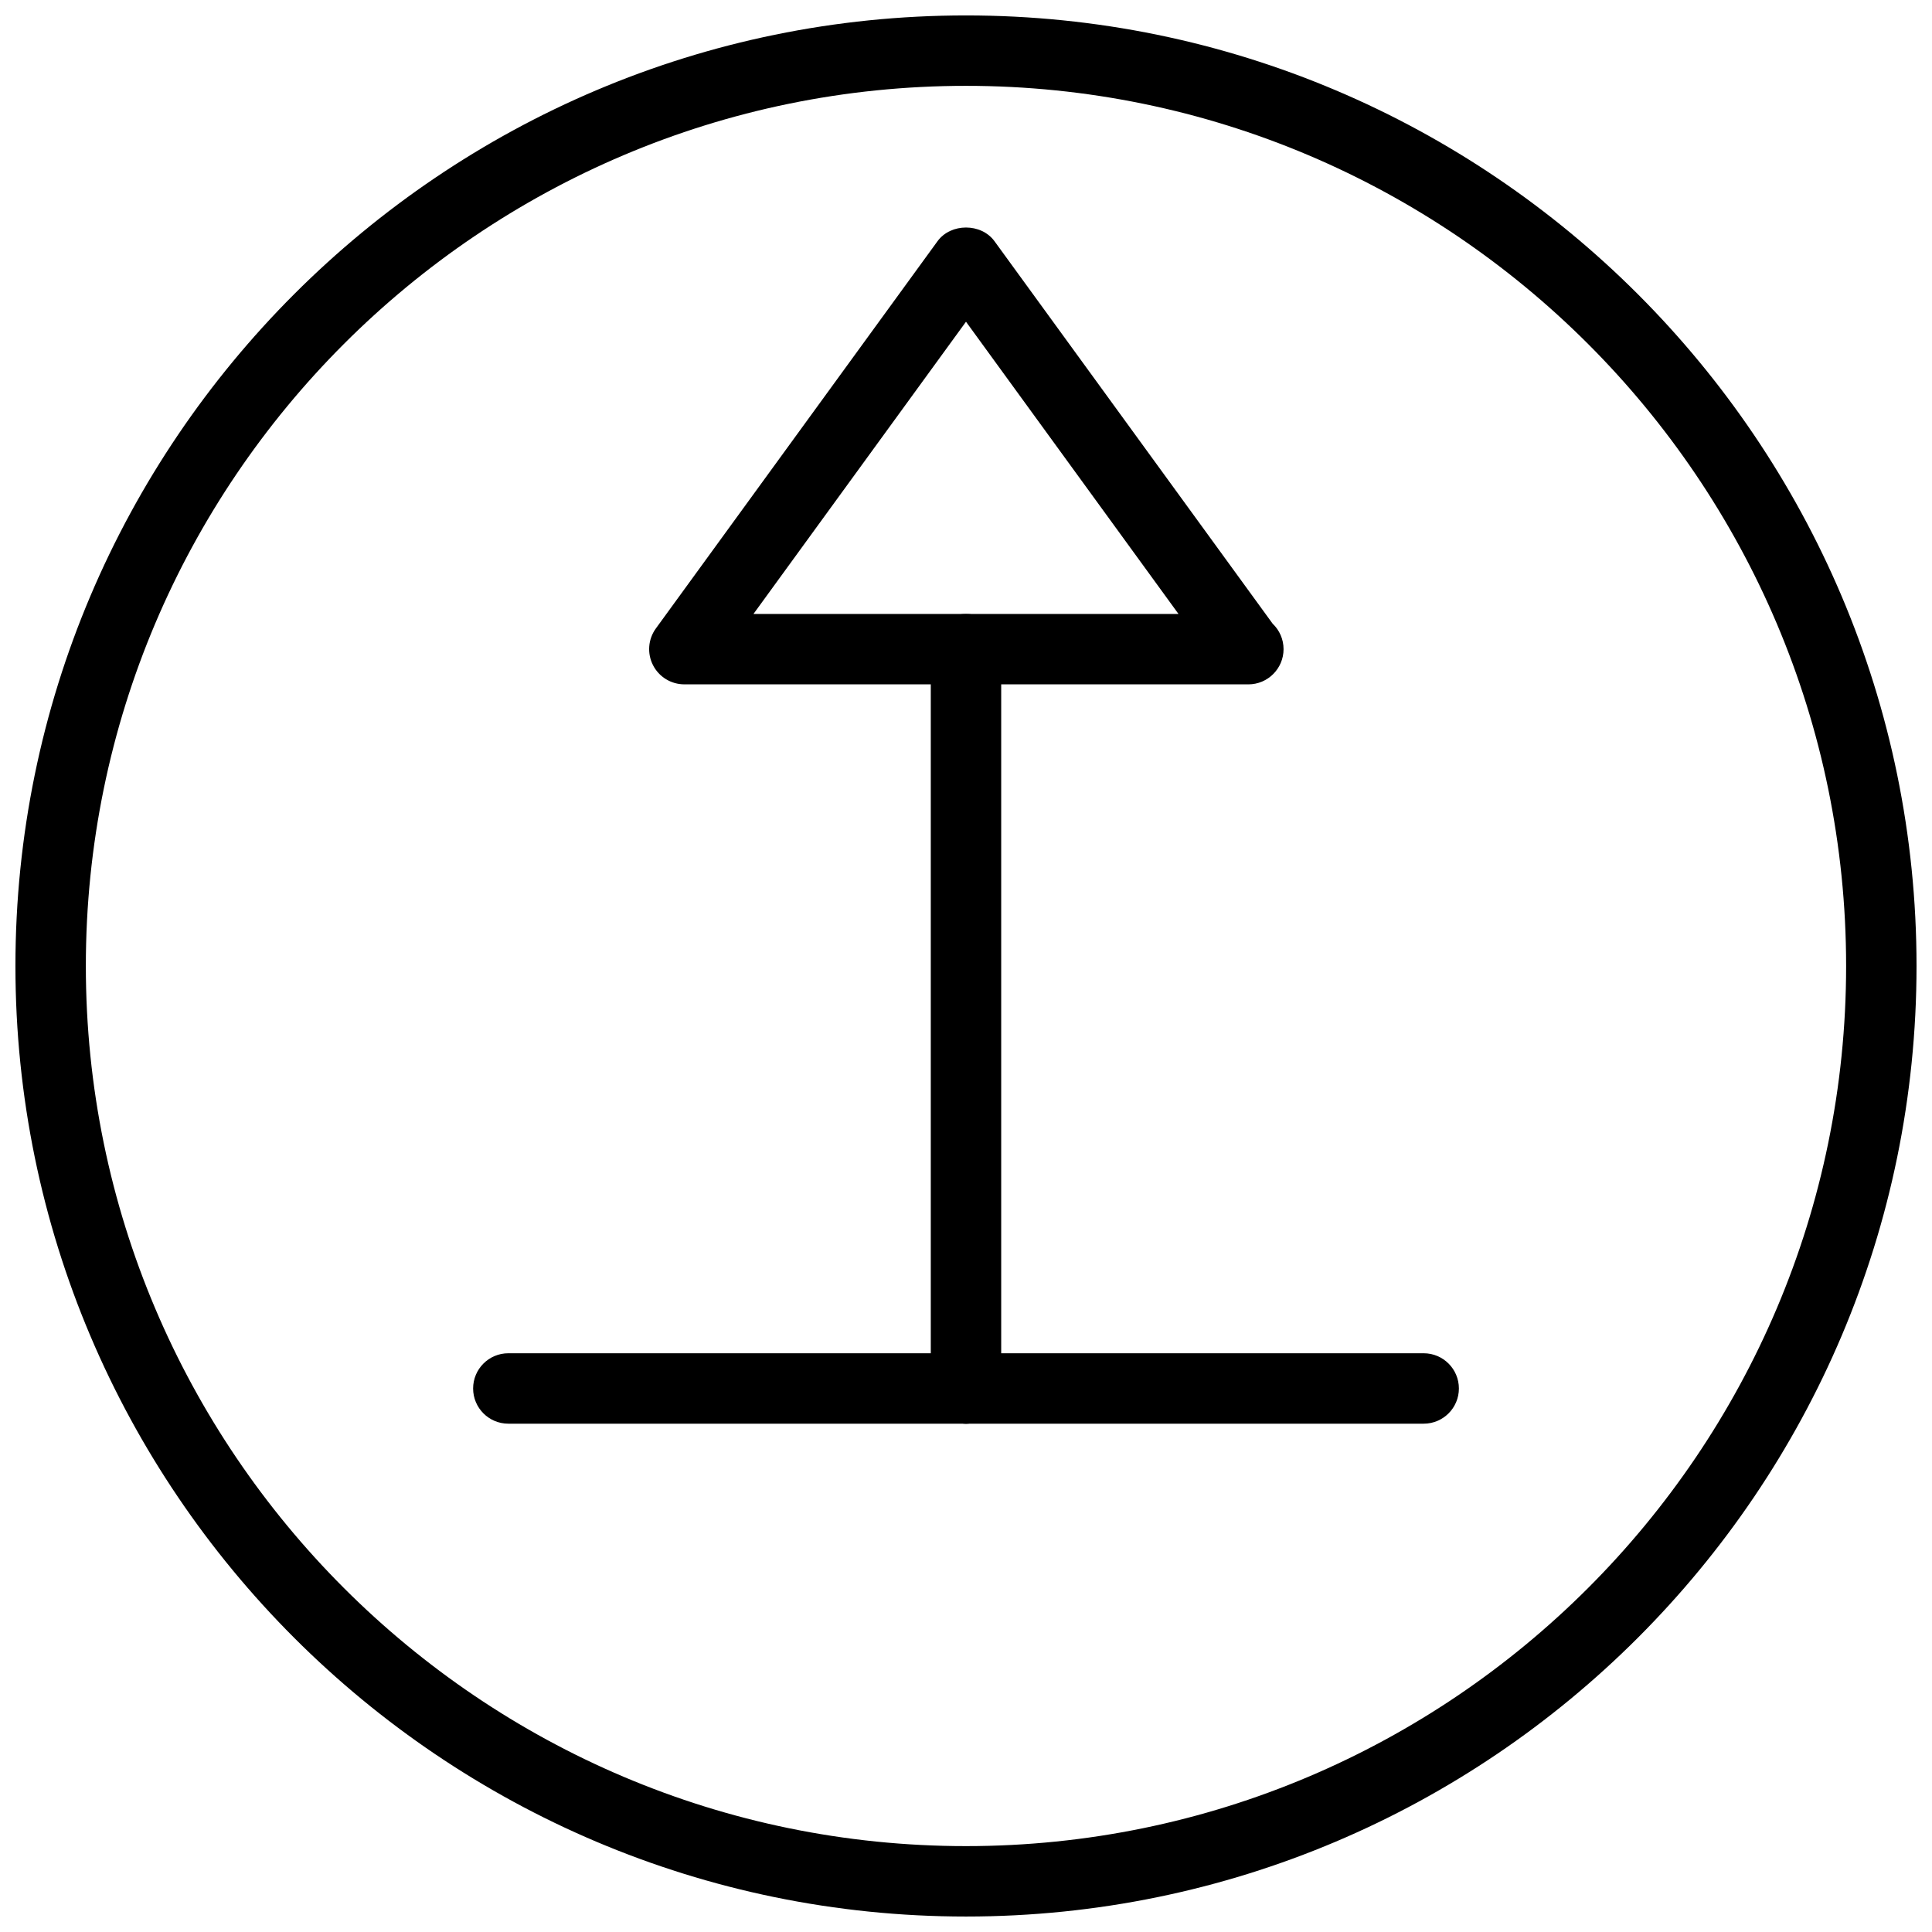
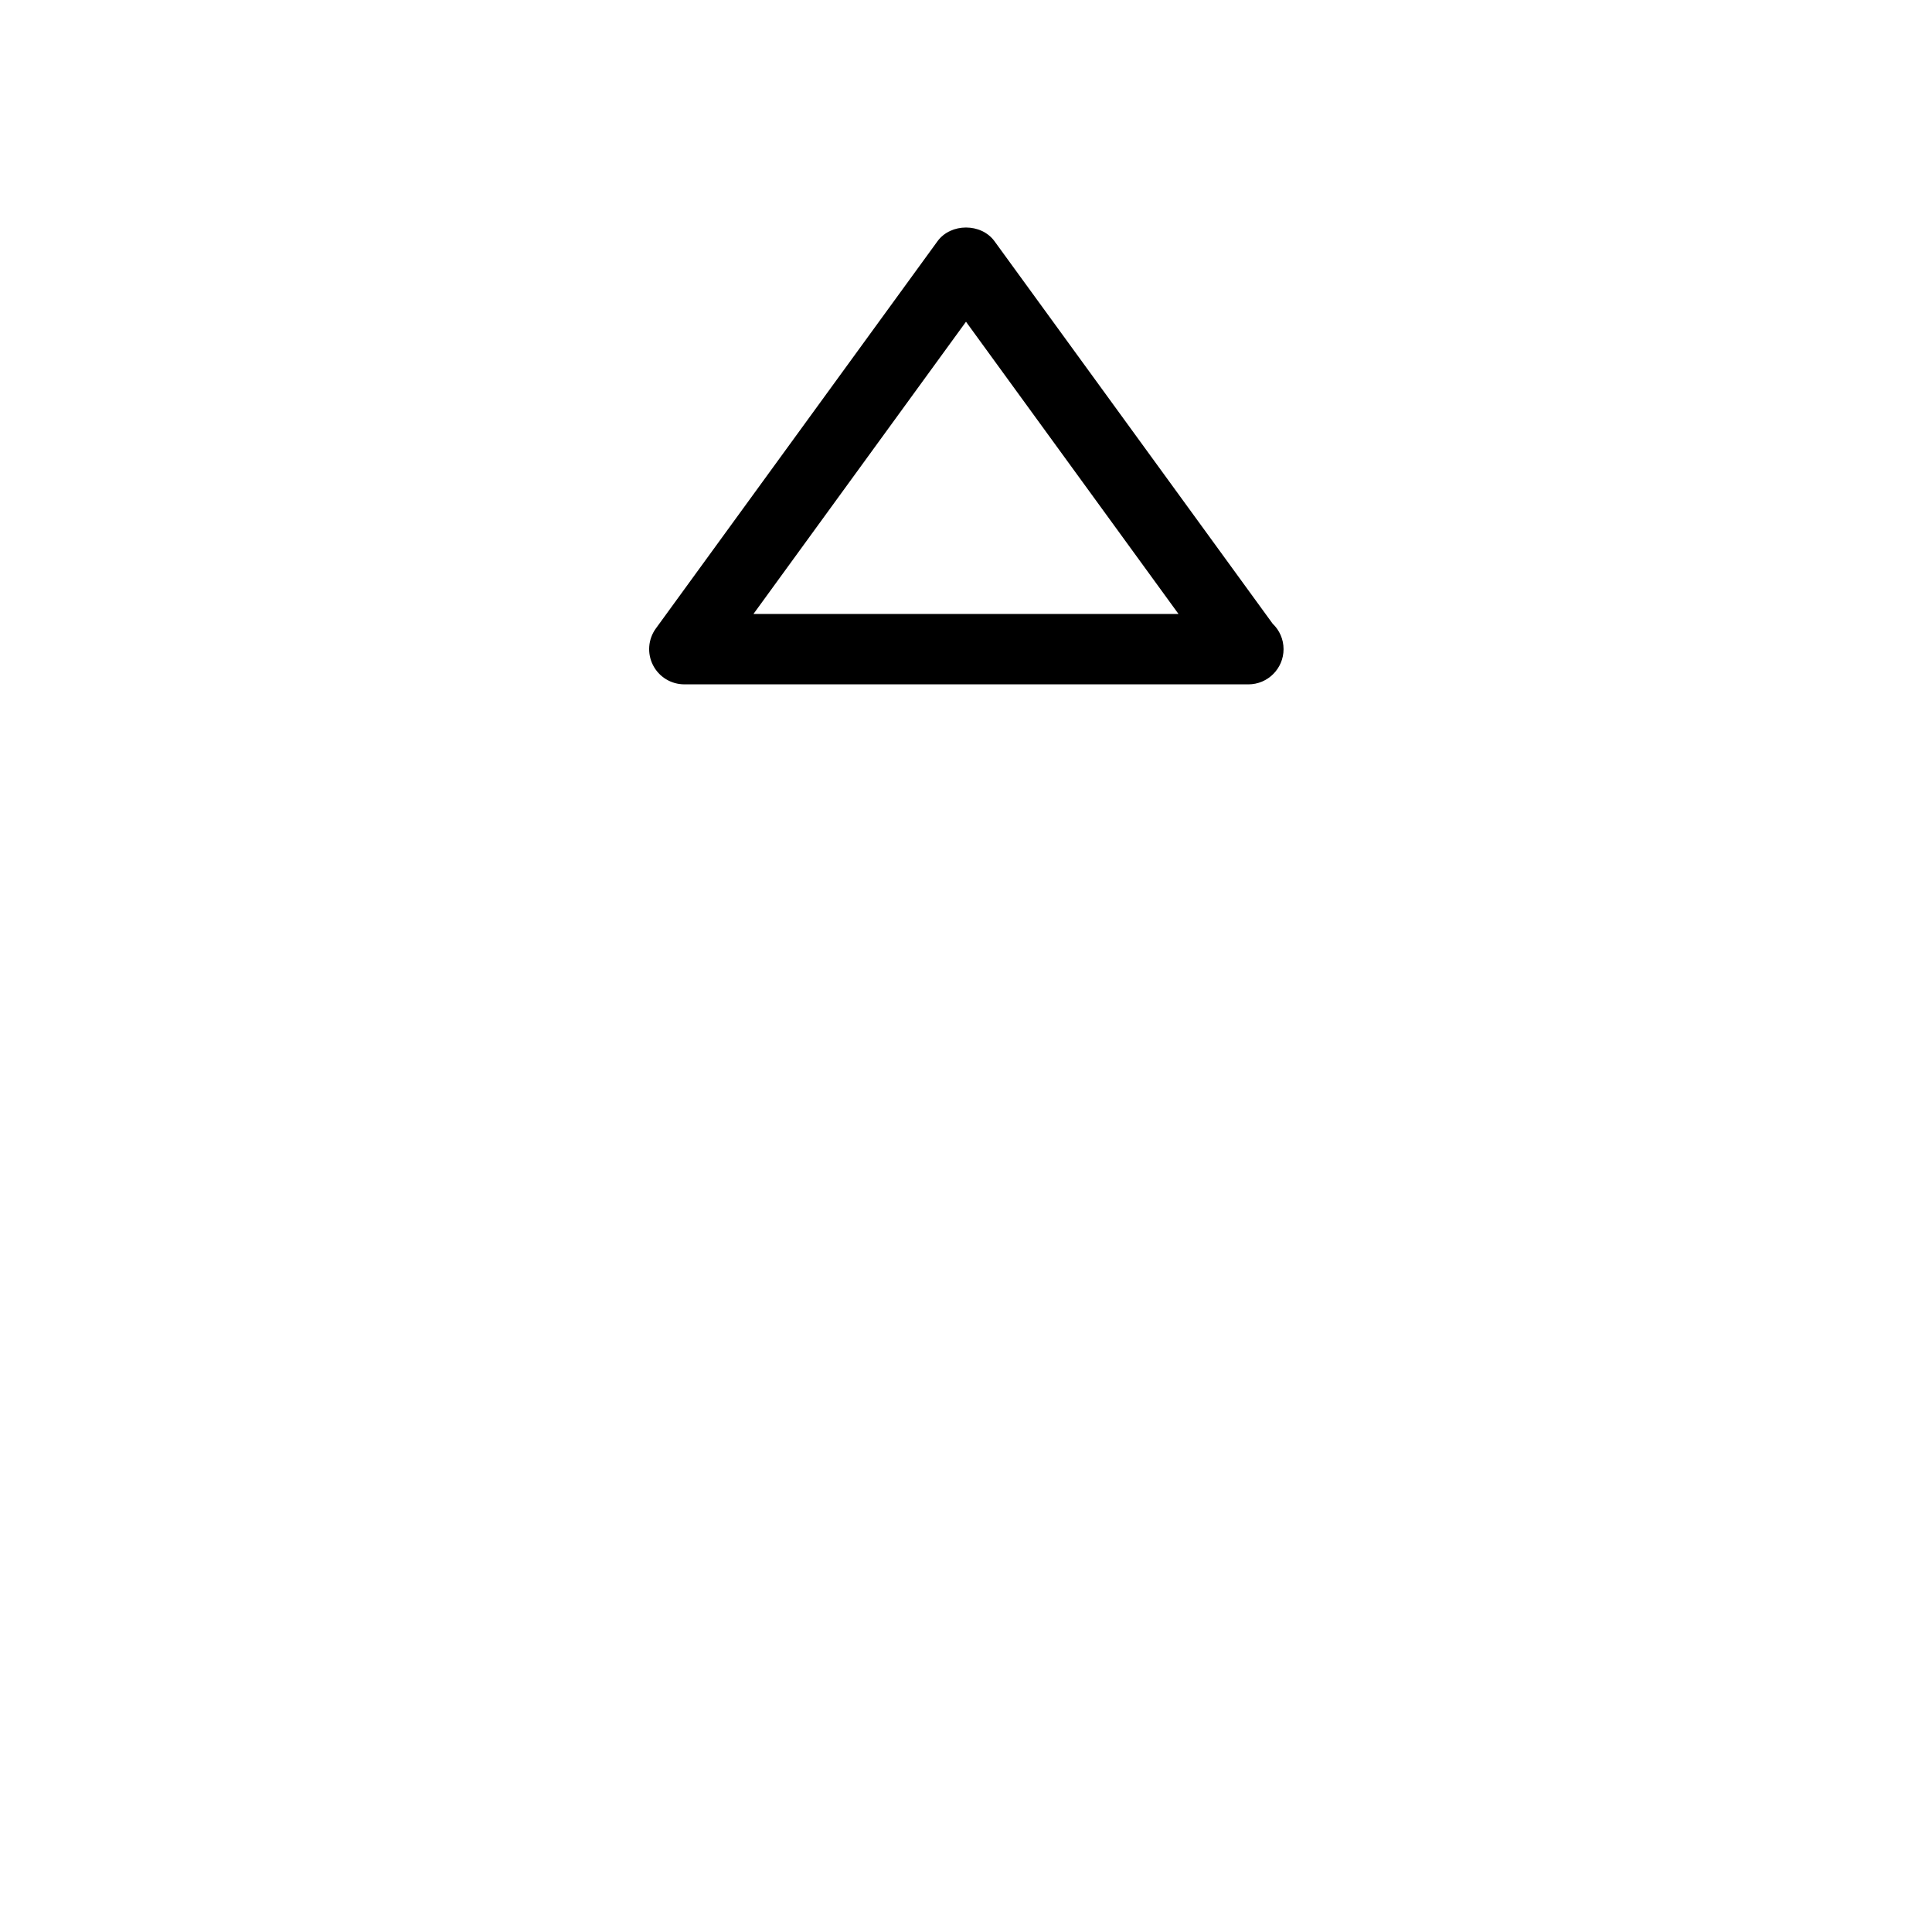
<svg xmlns="http://www.w3.org/2000/svg" width="800px" height="800px" version="1.1" viewBox="144 144 512 512">
  <defs>
    <clipPath id="a">
-       <path d="m148.09 148.09h503.81v503.81h-503.81z" />
-     </clipPath>
+       </clipPath>
  </defs>
  <path d="m474.82 325.36h-149.46c-3.508 0-6.727-1.969-8.312-5.094-1.594-3.125-1.297-6.887 0.766-9.723l74.637-102.62c3.519-4.836 11.578-4.836 15.098 0l73.715 101.36c1.781 1.695 2.891 4.094 2.891 6.754 0 5.148-4.18 9.328-9.328 9.328zm-131.14-18.66h112.63l-56.312-77.438z" fill-rule="evenodd" />
-   <path d="m400 521.29c-5.16 0-9.332-4.18-9.332-9.328v-195.93c0-5.152 4.172-9.332 9.332-9.332 5.156 0 9.328 4.18 9.328 9.332v195.93c0 5.148-4.172 9.328-9.328 9.328" fill-rule="evenodd" />
  <g clip-path="url(#a)">
    <path d="m400 651.9c-138.9 0-251.91-113-251.91-251.9s113-251.91 251.91-251.91 251.9 113 251.9 251.91-113 251.9-251.9 251.9zm0-485.15c-128.61 0-233.25 104.63-233.25 233.25 0 128.61 104.63 233.24 233.25 233.24 128.61 0 233.24-104.63 233.24-233.24 0-128.61-104.63-233.25-233.24-233.25z" fill-rule="evenodd" />
  </g>
-   <path d="m400 521.29h-121.29c-5.16 0-9.328-4.18-9.328-9.328 0-5.152 4.168-9.332 9.328-9.332h121.29c5.156 0 9.328 4.18 9.328 9.332 0 5.148-4.172 9.328-9.328 9.328" fill-rule="evenodd" />
-   <path d="m521.29 521.29h-121.29c-5.16 0-9.332-4.18-9.332-9.328 0-5.152 4.172-9.332 9.332-9.332h121.29c5.16 0 9.332 4.18 9.332 9.332 0 5.148-4.172 9.328-9.332 9.328" fill-rule="evenodd" />
</svg>